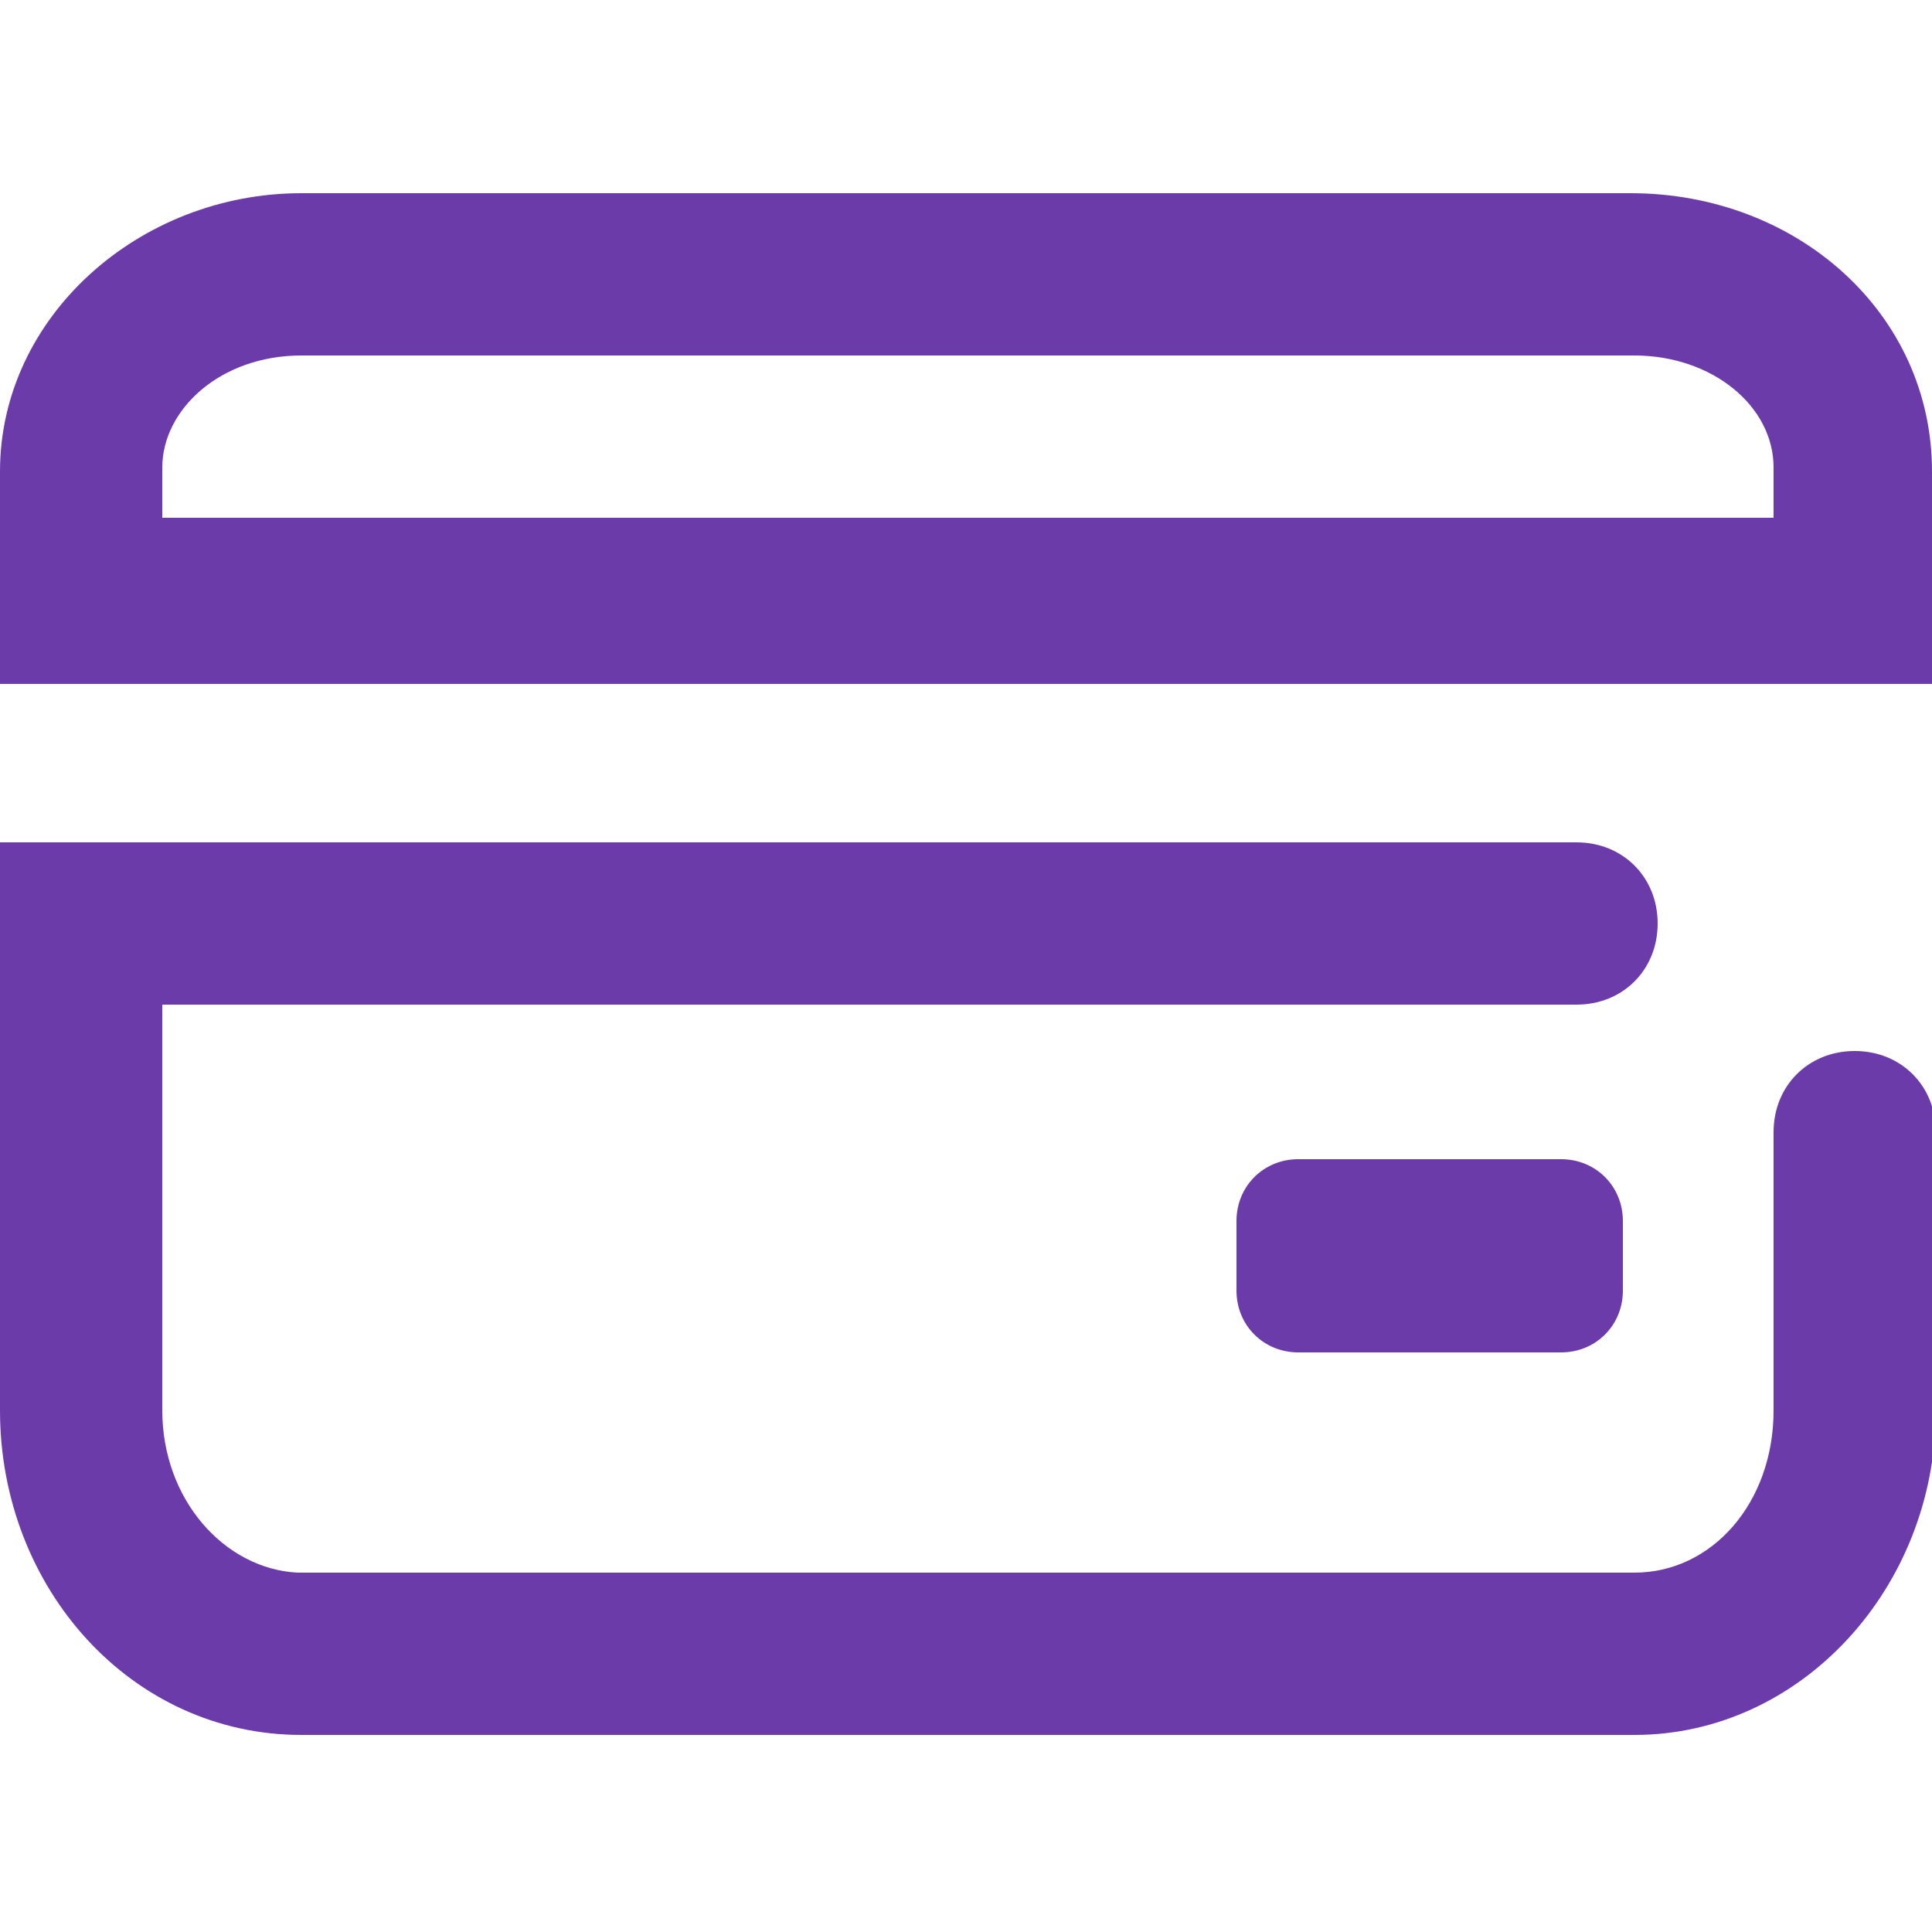
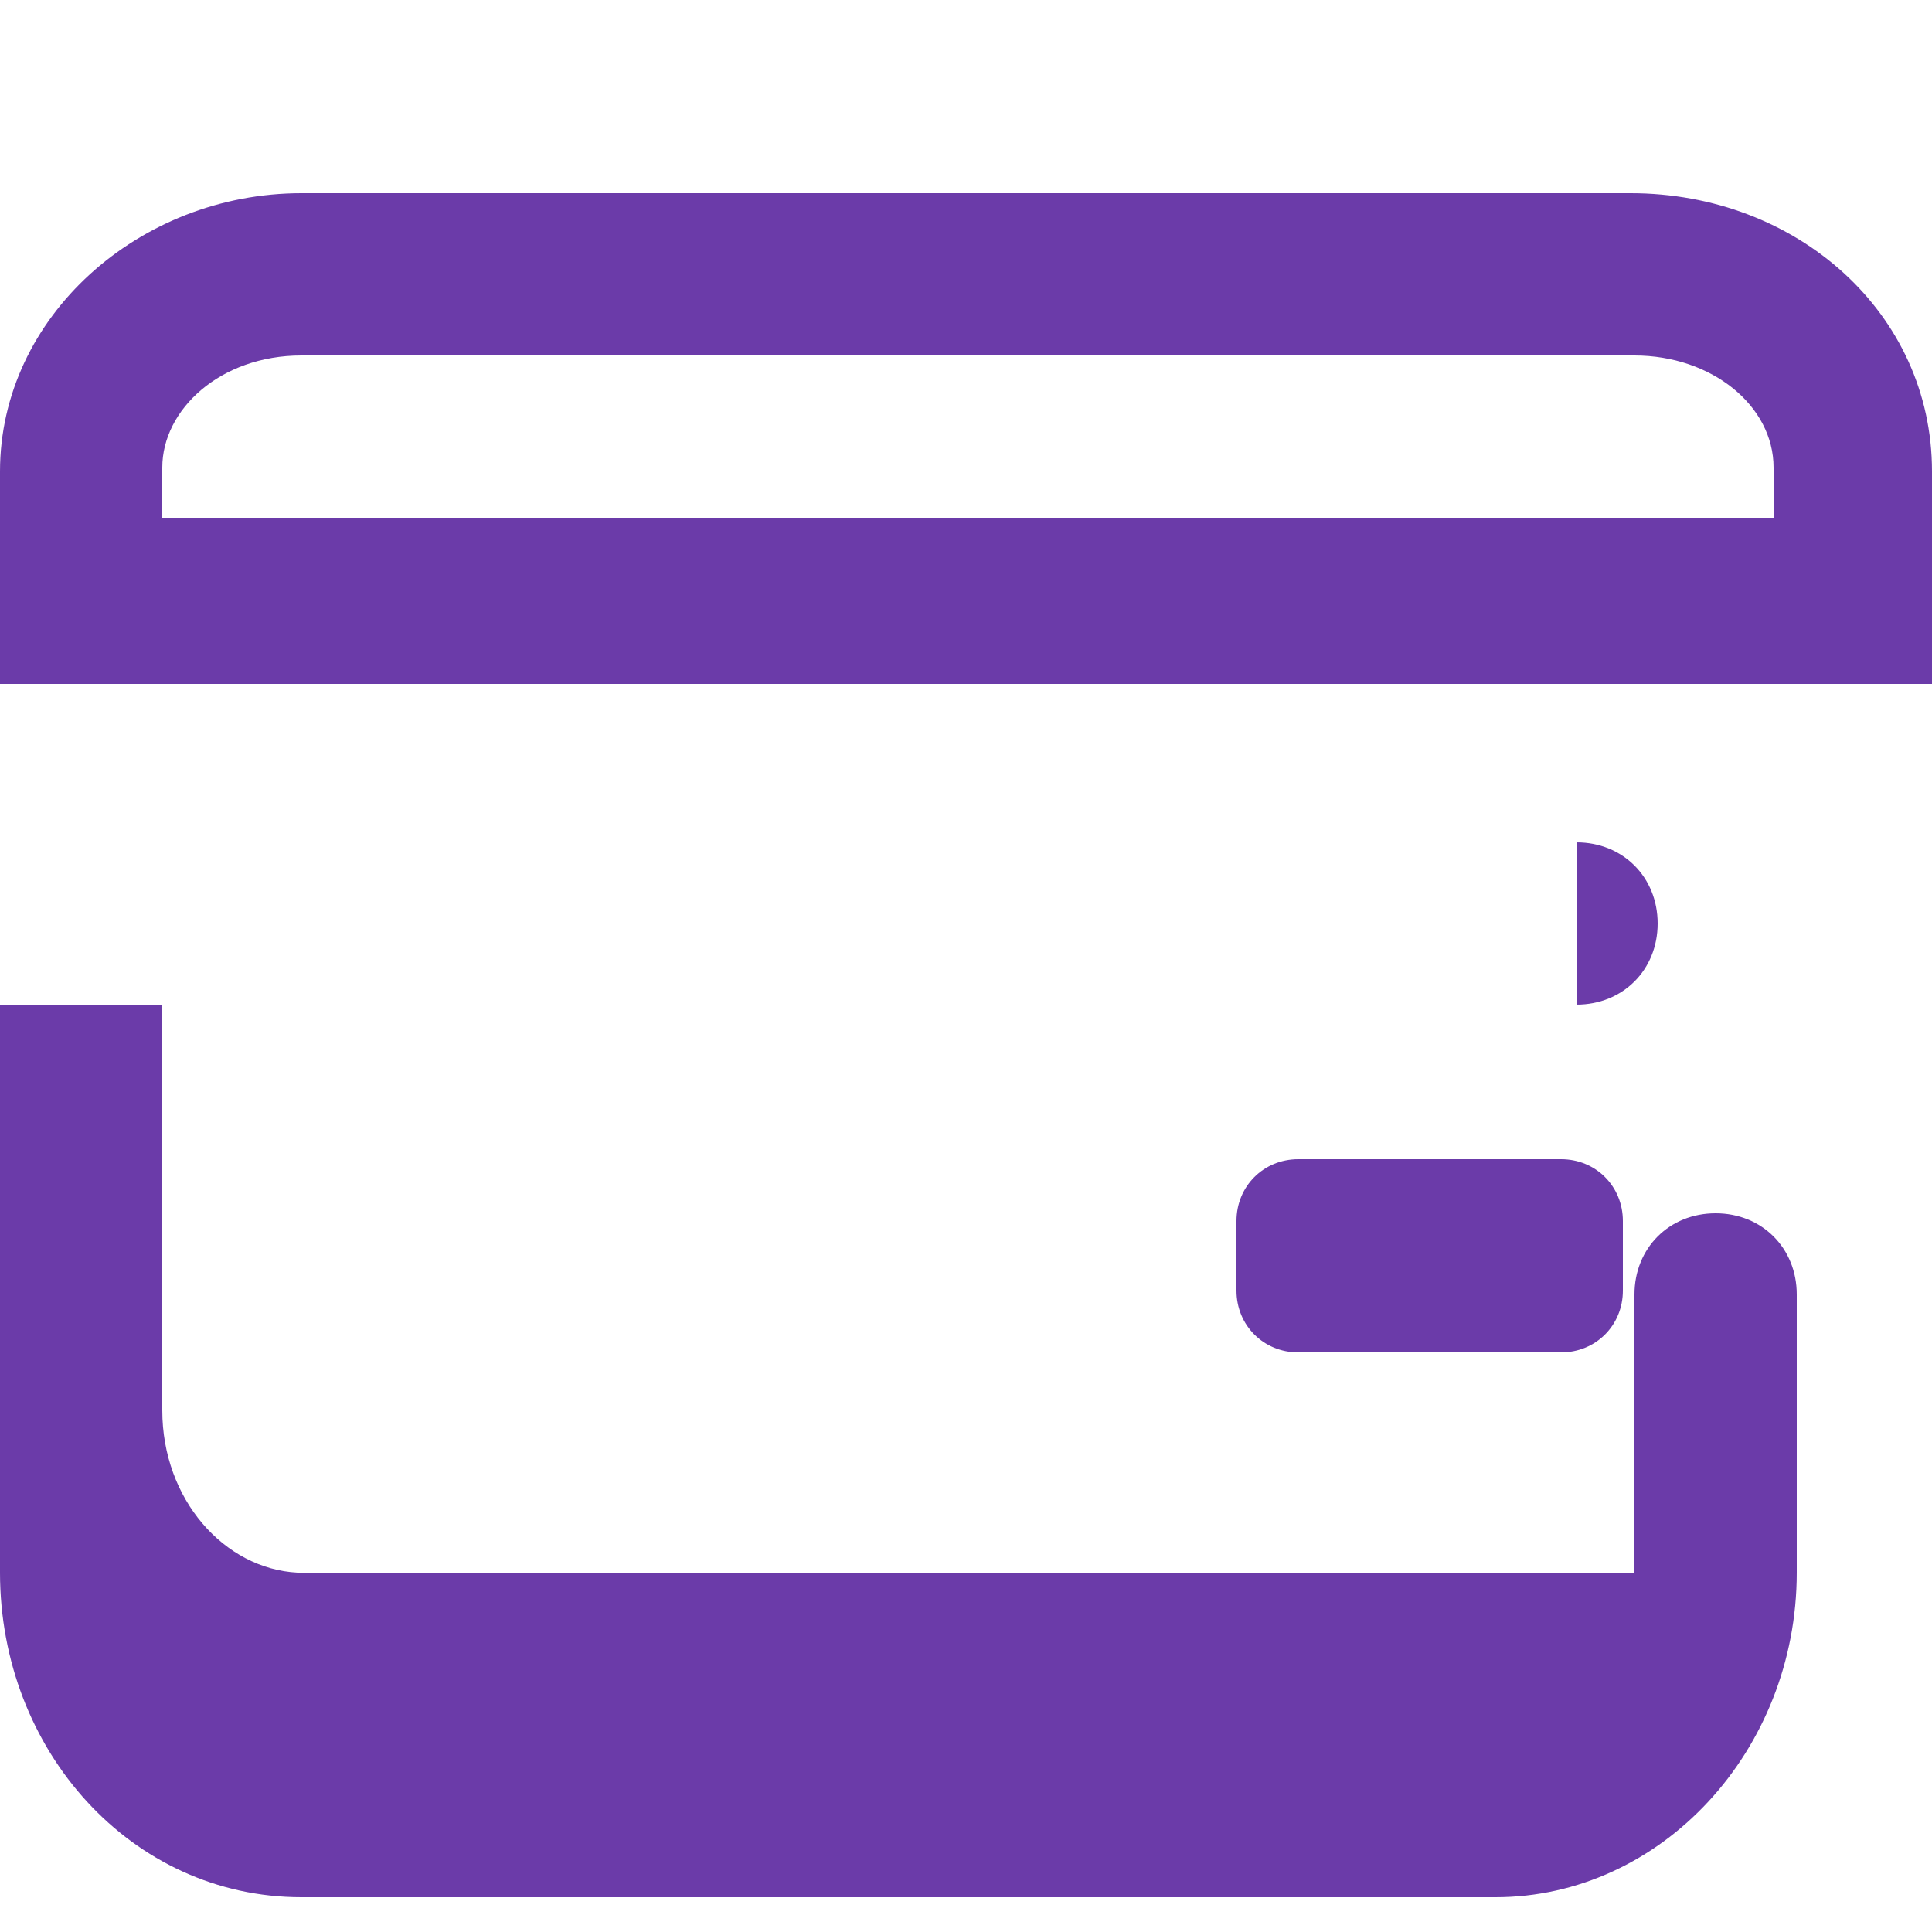
<svg xmlns="http://www.w3.org/2000/svg" id="Layer_1" version="1.1" viewBox="0 0 50 50">
  <defs>
    <style>
      .st0 {
        fill: none;
      }

      .st1 {
        fill: #6b3ba9;
        fill-rule: evenodd;
      }
    </style>
  </defs>
  <g id="Extra-extra-Large-_x28_xxl_x29_-_x3E__x3D_-1400px-Copy">
    <g id="Icons-Carousel">
      <g id="icon-cartao-internacional">
-         <rect id="Rectangle-Copy-4" class="st0" width="50" height="50" />
        <g id="card-pagbank--green">
-           <path id="Combined-Shape" class="st1" d="M42.2,5c4.3,0,7.8,3.1,7.8,7.2v5.5H0v-5.5c0-4,3.6-7.2,7.8-7.2h34.4ZM42.2,9.2H7.8c-2.1,0-3.6,1.4-3.6,2.9v1.3h41.7v-1.3c0-1.6-1.6-2.9-3.6-2.9ZM40.8,21.8c1.2,0,2.1.9,2.1,2.1s-.9,2.1-2.1,2.1H4.2v10.5c0,2.3,1.6,4.1,3.5,4.2h.2s34.4,0,34.4,0c2,0,3.6-1.8,3.6-4.2v-7.2c0-1.2.9-2.1,2.1-2.1s2.1.9,2.1,2.1v7.2c0,4.6-3.5,8.4-7.8,8.4H7.8c-4.4,0-7.8-3.8-7.8-8.4v-14.7h40.8ZM40.4,30c.9,0,1.6.7,1.6,1.6v1.8c0,.9-.7,1.6-1.6,1.6h-6.8c-.9,0-1.6-.7-1.6-1.6v-1.8c0-.9.7-1.6,1.6-1.6h6.8Z" />
+           <path id="Combined-Shape" class="st1" d="M42.2,5c4.3,0,7.8,3.1,7.8,7.2v5.5H0v-5.5c0-4,3.6-7.2,7.8-7.2h34.4ZM42.2,9.2H7.8c-2.1,0-3.6,1.4-3.6,2.9v1.3h41.7v-1.3c0-1.6-1.6-2.9-3.6-2.9ZM40.8,21.8c1.2,0,2.1.9,2.1,2.1s-.9,2.1-2.1,2.1H4.2v10.5c0,2.3,1.6,4.1,3.5,4.2h.2s34.4,0,34.4,0v-7.2c0-1.2.9-2.1,2.1-2.1s2.1.9,2.1,2.1v7.2c0,4.6-3.5,8.4-7.8,8.4H7.8c-4.4,0-7.8-3.8-7.8-8.4v-14.7h40.8ZM40.4,30c.9,0,1.6.7,1.6,1.6v1.8c0,.9-.7,1.6-1.6,1.6h-6.8c-.9,0-1.6-.7-1.6-1.6v-1.8c0-.9.7-1.6,1.6-1.6h6.8Z" />
        </g>
      </g>
    </g>
  </g>
</svg>